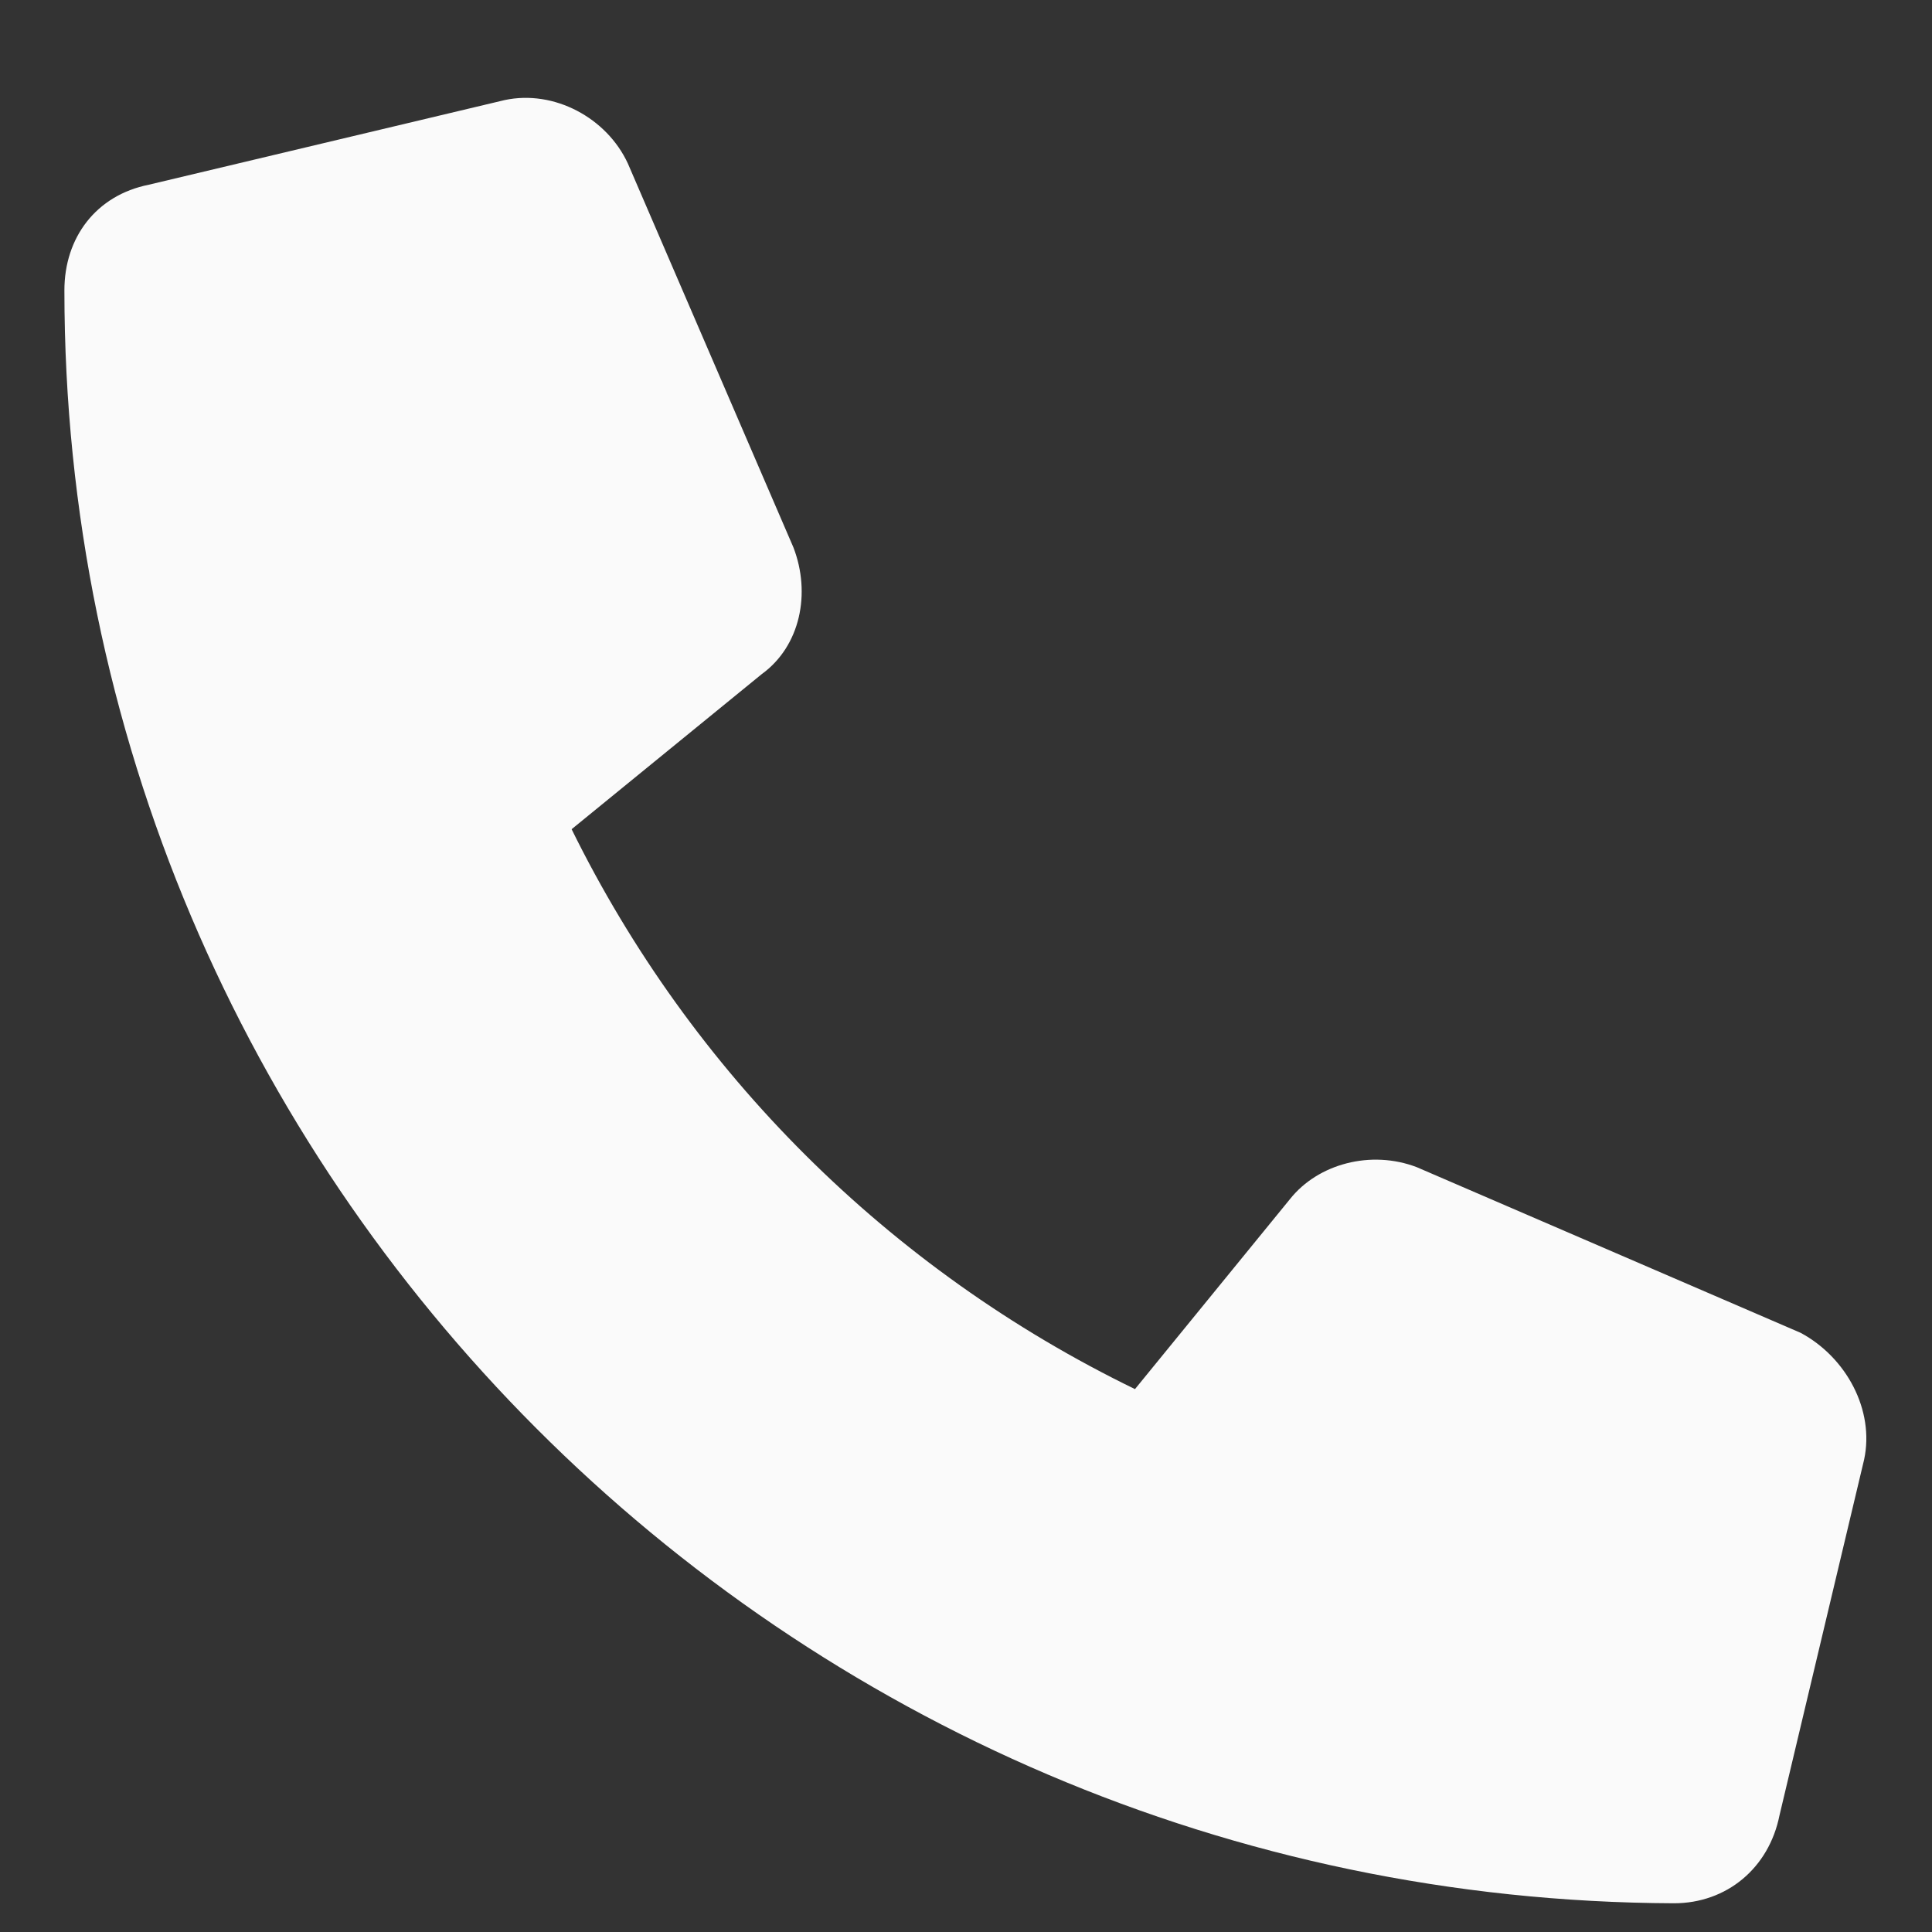
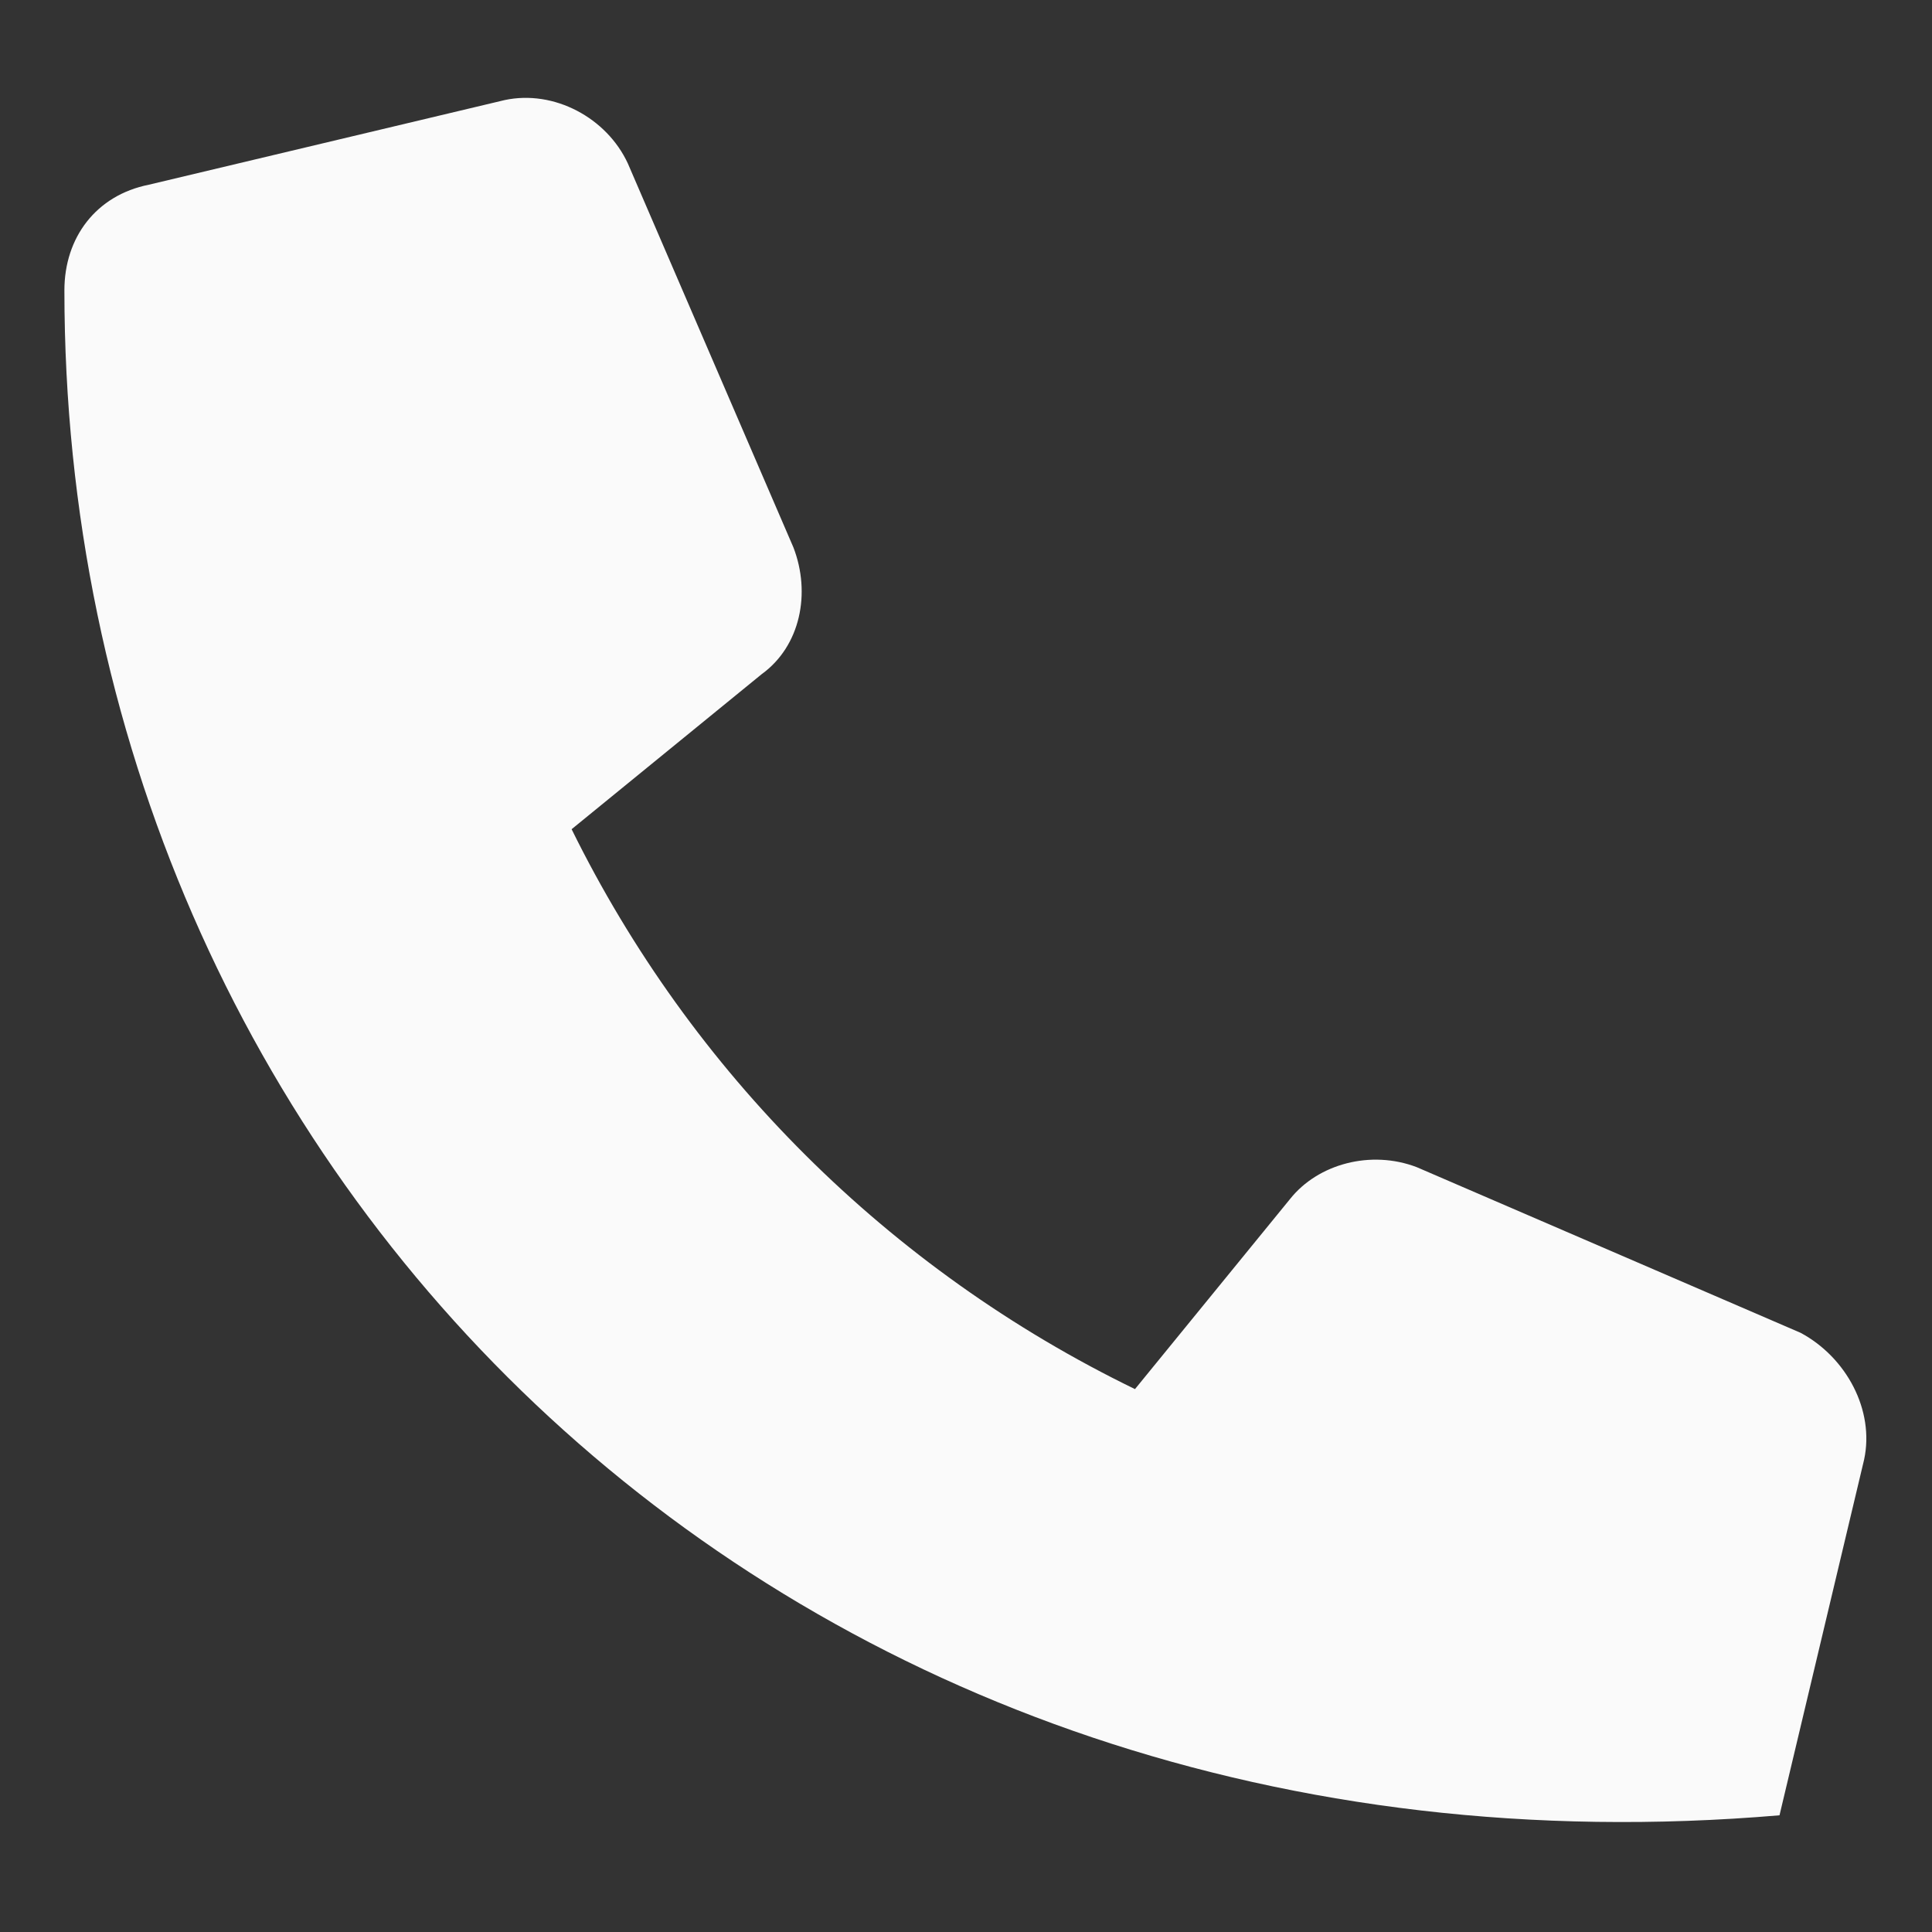
<svg xmlns="http://www.w3.org/2000/svg" width="15" height="15" viewBox="0 0 15 15" fill="none">
  <rect x="0" y="0" width="15" height="15" fill="#333333" stroke="none" />
-   <path d="M14.473 11.332L13.816 14.094C13.734 14.504 13.406 14.777 12.996 14.777C6.105 14.75 0.5 9.145 0.5 2.254C0.5 1.844 0.746 1.516 1.156 1.434L3.918 0.777C4.301 0.695 4.711 0.914 4.875 1.27L6.16 4.25C6.297 4.605 6.215 5.016 5.914 5.234L4.438 6.438C5.367 8.324 6.898 9.855 8.812 10.785L10.016 9.309C10.234 9.035 10.645 8.926 11 9.062L13.98 10.348C14.336 10.539 14.555 10.949 14.473 11.332Z" fill="#FAFAFA" />
+   <path d="M14.473 11.332L13.816 14.094C6.105 14.75 0.5 9.145 0.5 2.254C0.5 1.844 0.746 1.516 1.156 1.434L3.918 0.777C4.301 0.695 4.711 0.914 4.875 1.27L6.16 4.25C6.297 4.605 6.215 5.016 5.914 5.234L4.438 6.438C5.367 8.324 6.898 9.855 8.812 10.785L10.016 9.309C10.234 9.035 10.645 8.926 11 9.062L13.98 10.348C14.336 10.539 14.555 10.949 14.473 11.332Z" fill="#FAFAFA" />
</svg>